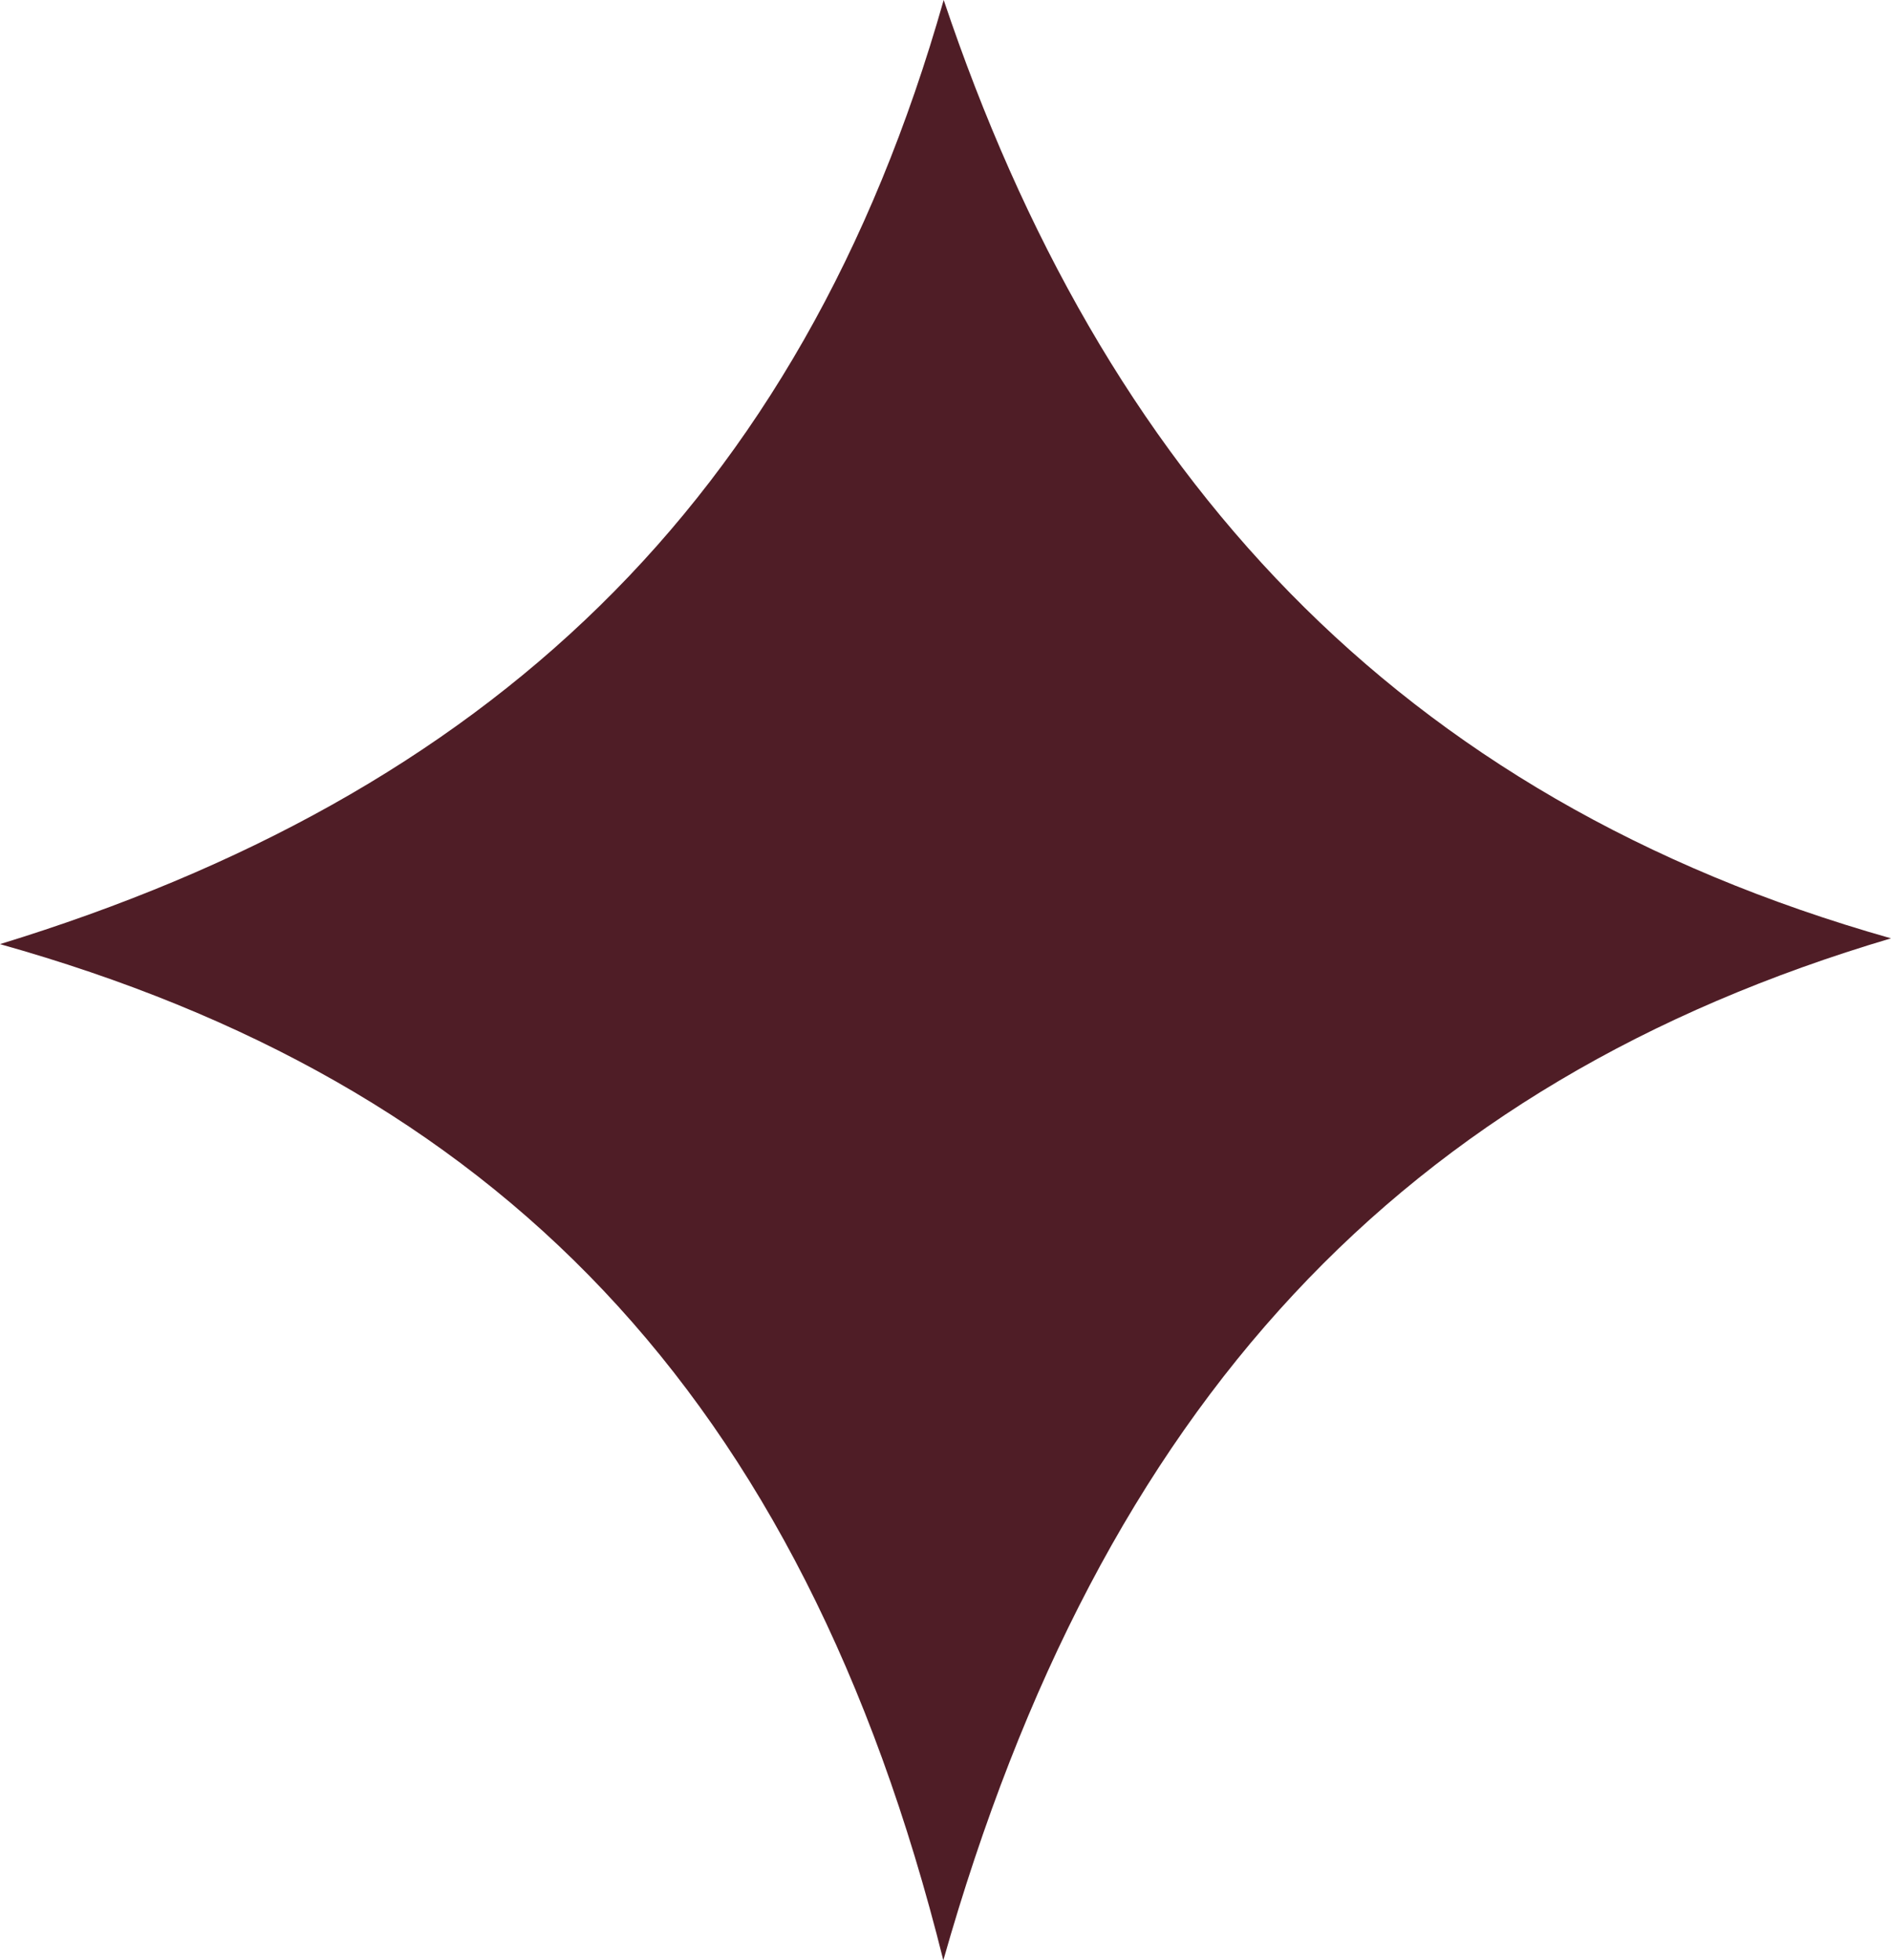
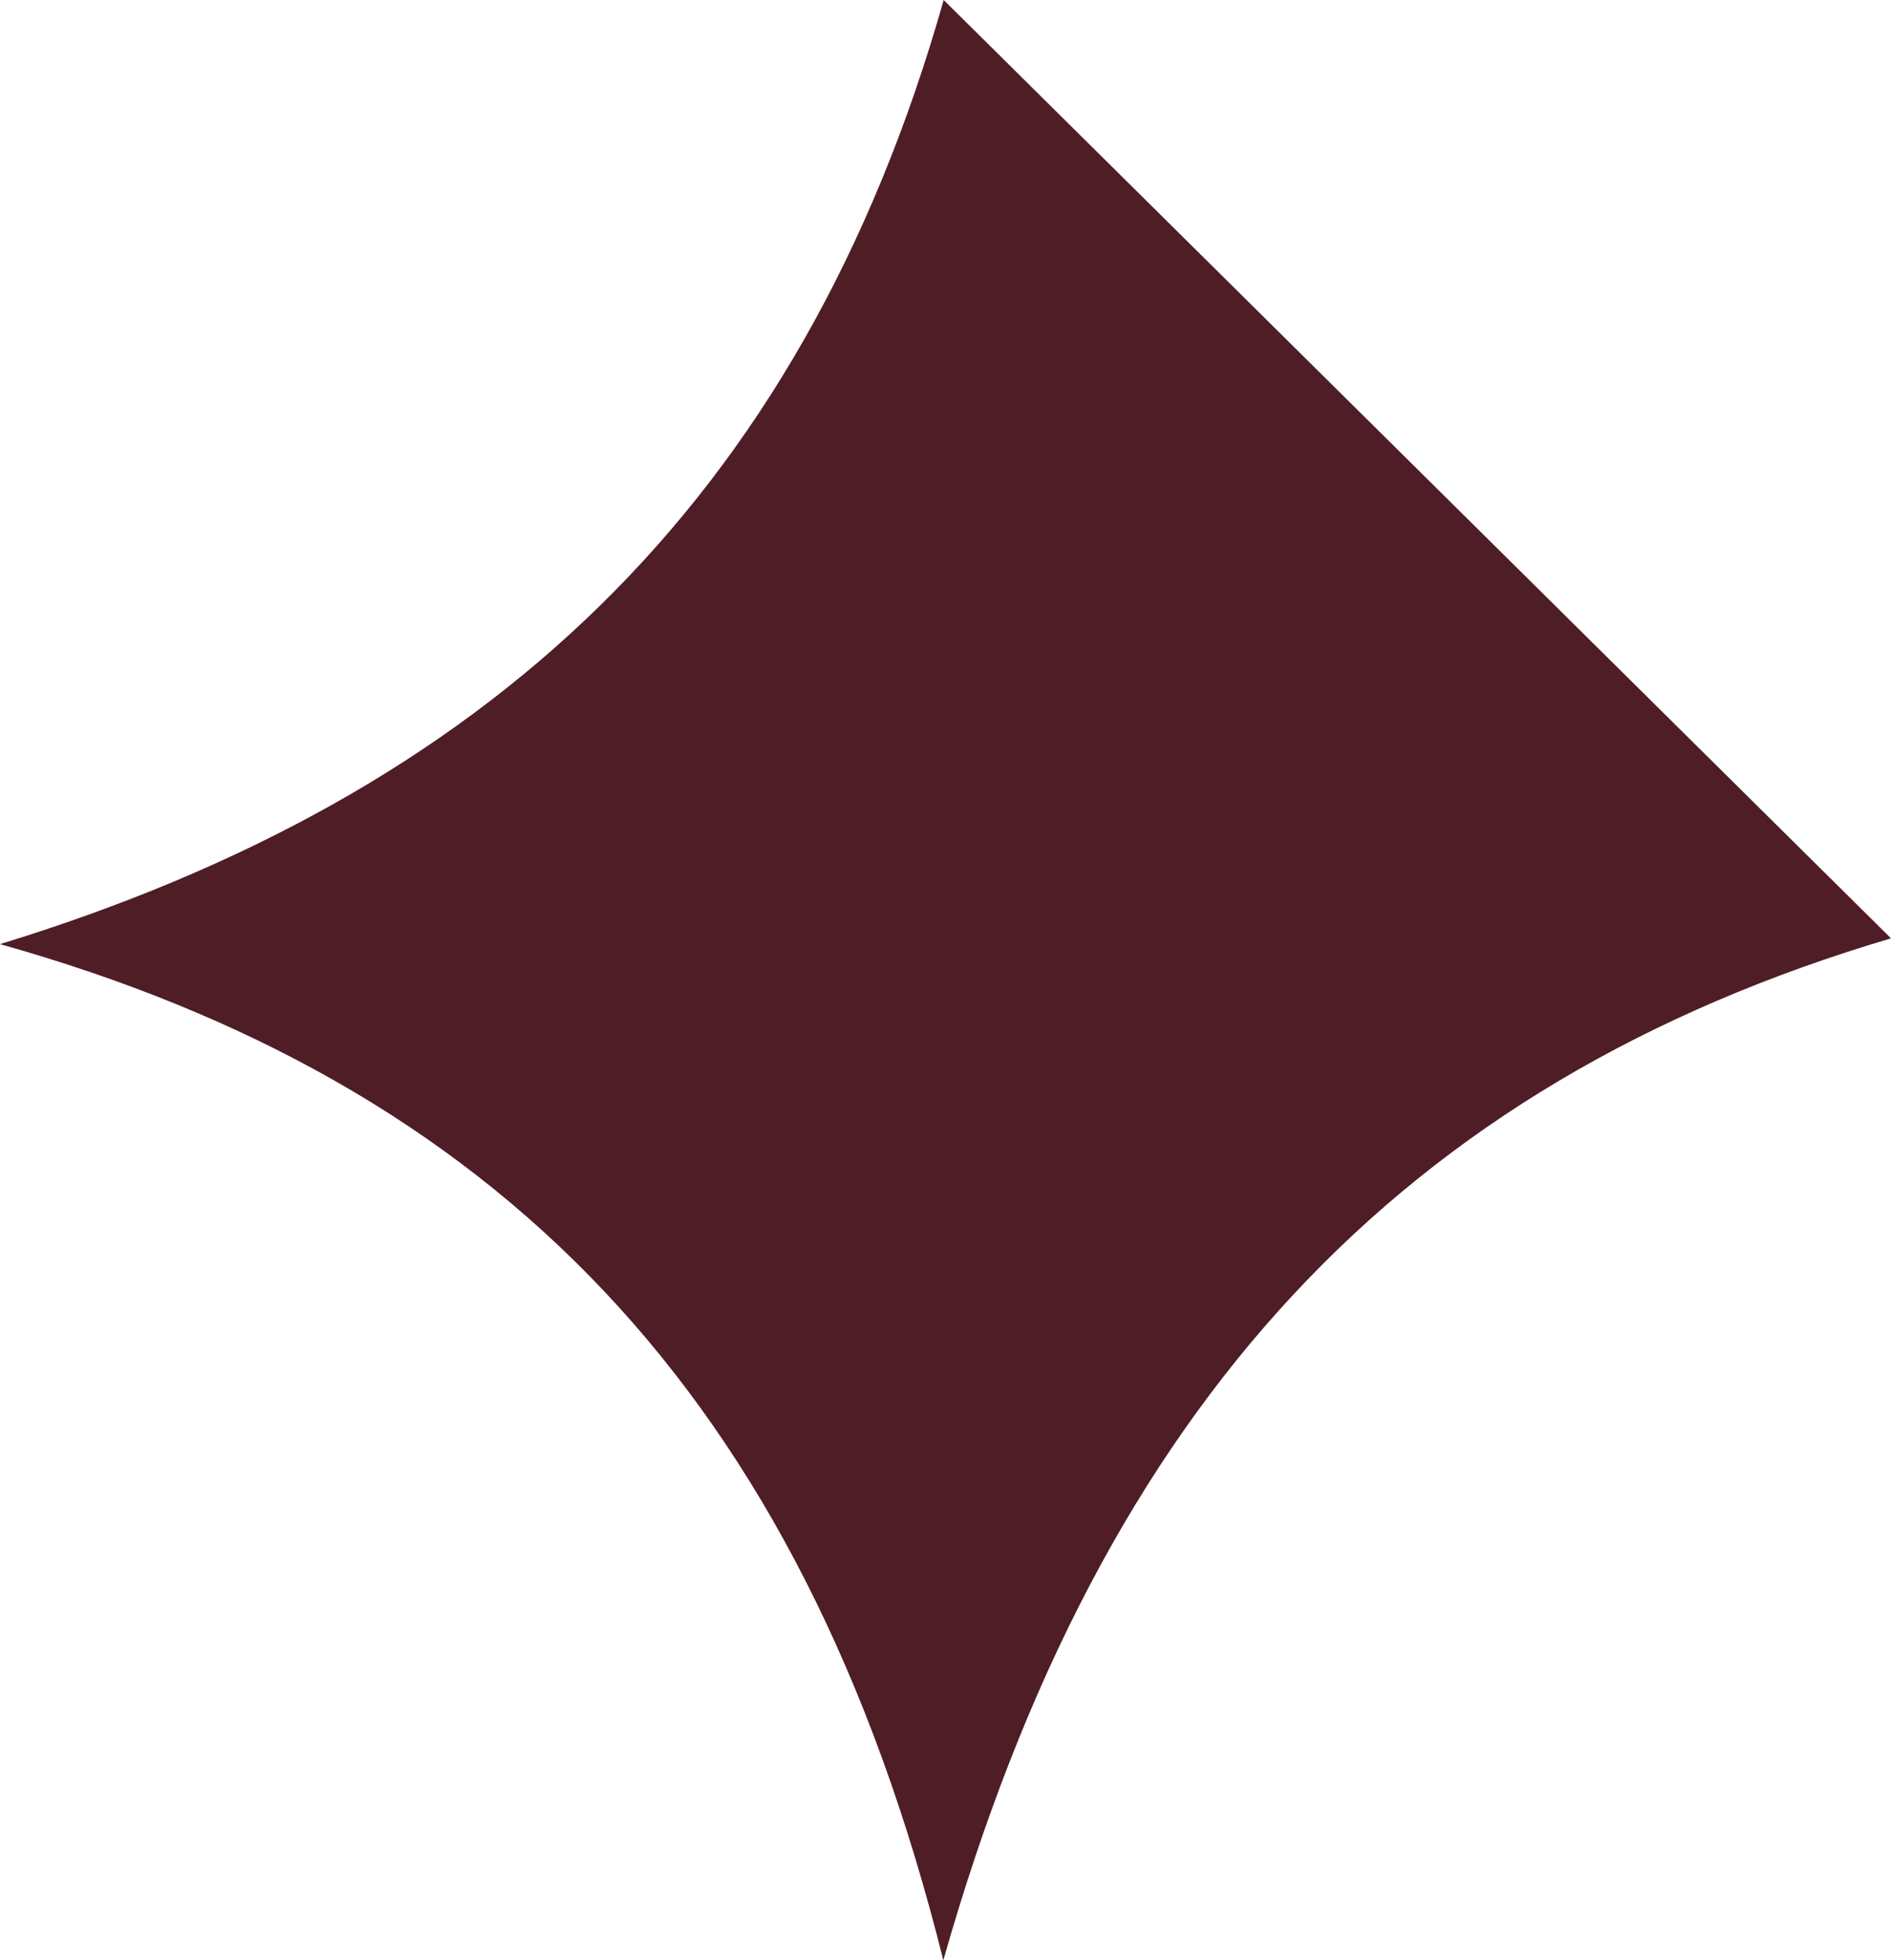
<svg xmlns="http://www.w3.org/2000/svg" viewBox="0 0 52.24 54.15">
-   <path fill="#4f1d26" d="M52.24 25.92c-13.47 3.99-21.81 12.82-26.18 28.23C22.14 38.42 13.64 29.91 0 26.08 13.39 21.97 22.11 13.96 26.07 0c4.38 13.03 12.43 22.03 26.17 25.92z" />
+   <path fill="#4f1d26" d="M52.24 25.92c-13.47 3.99-21.81 12.82-26.18 28.23C22.14 38.42 13.64 29.91 0 26.08 13.39 21.97 22.11 13.96 26.07 0z" />
</svg>